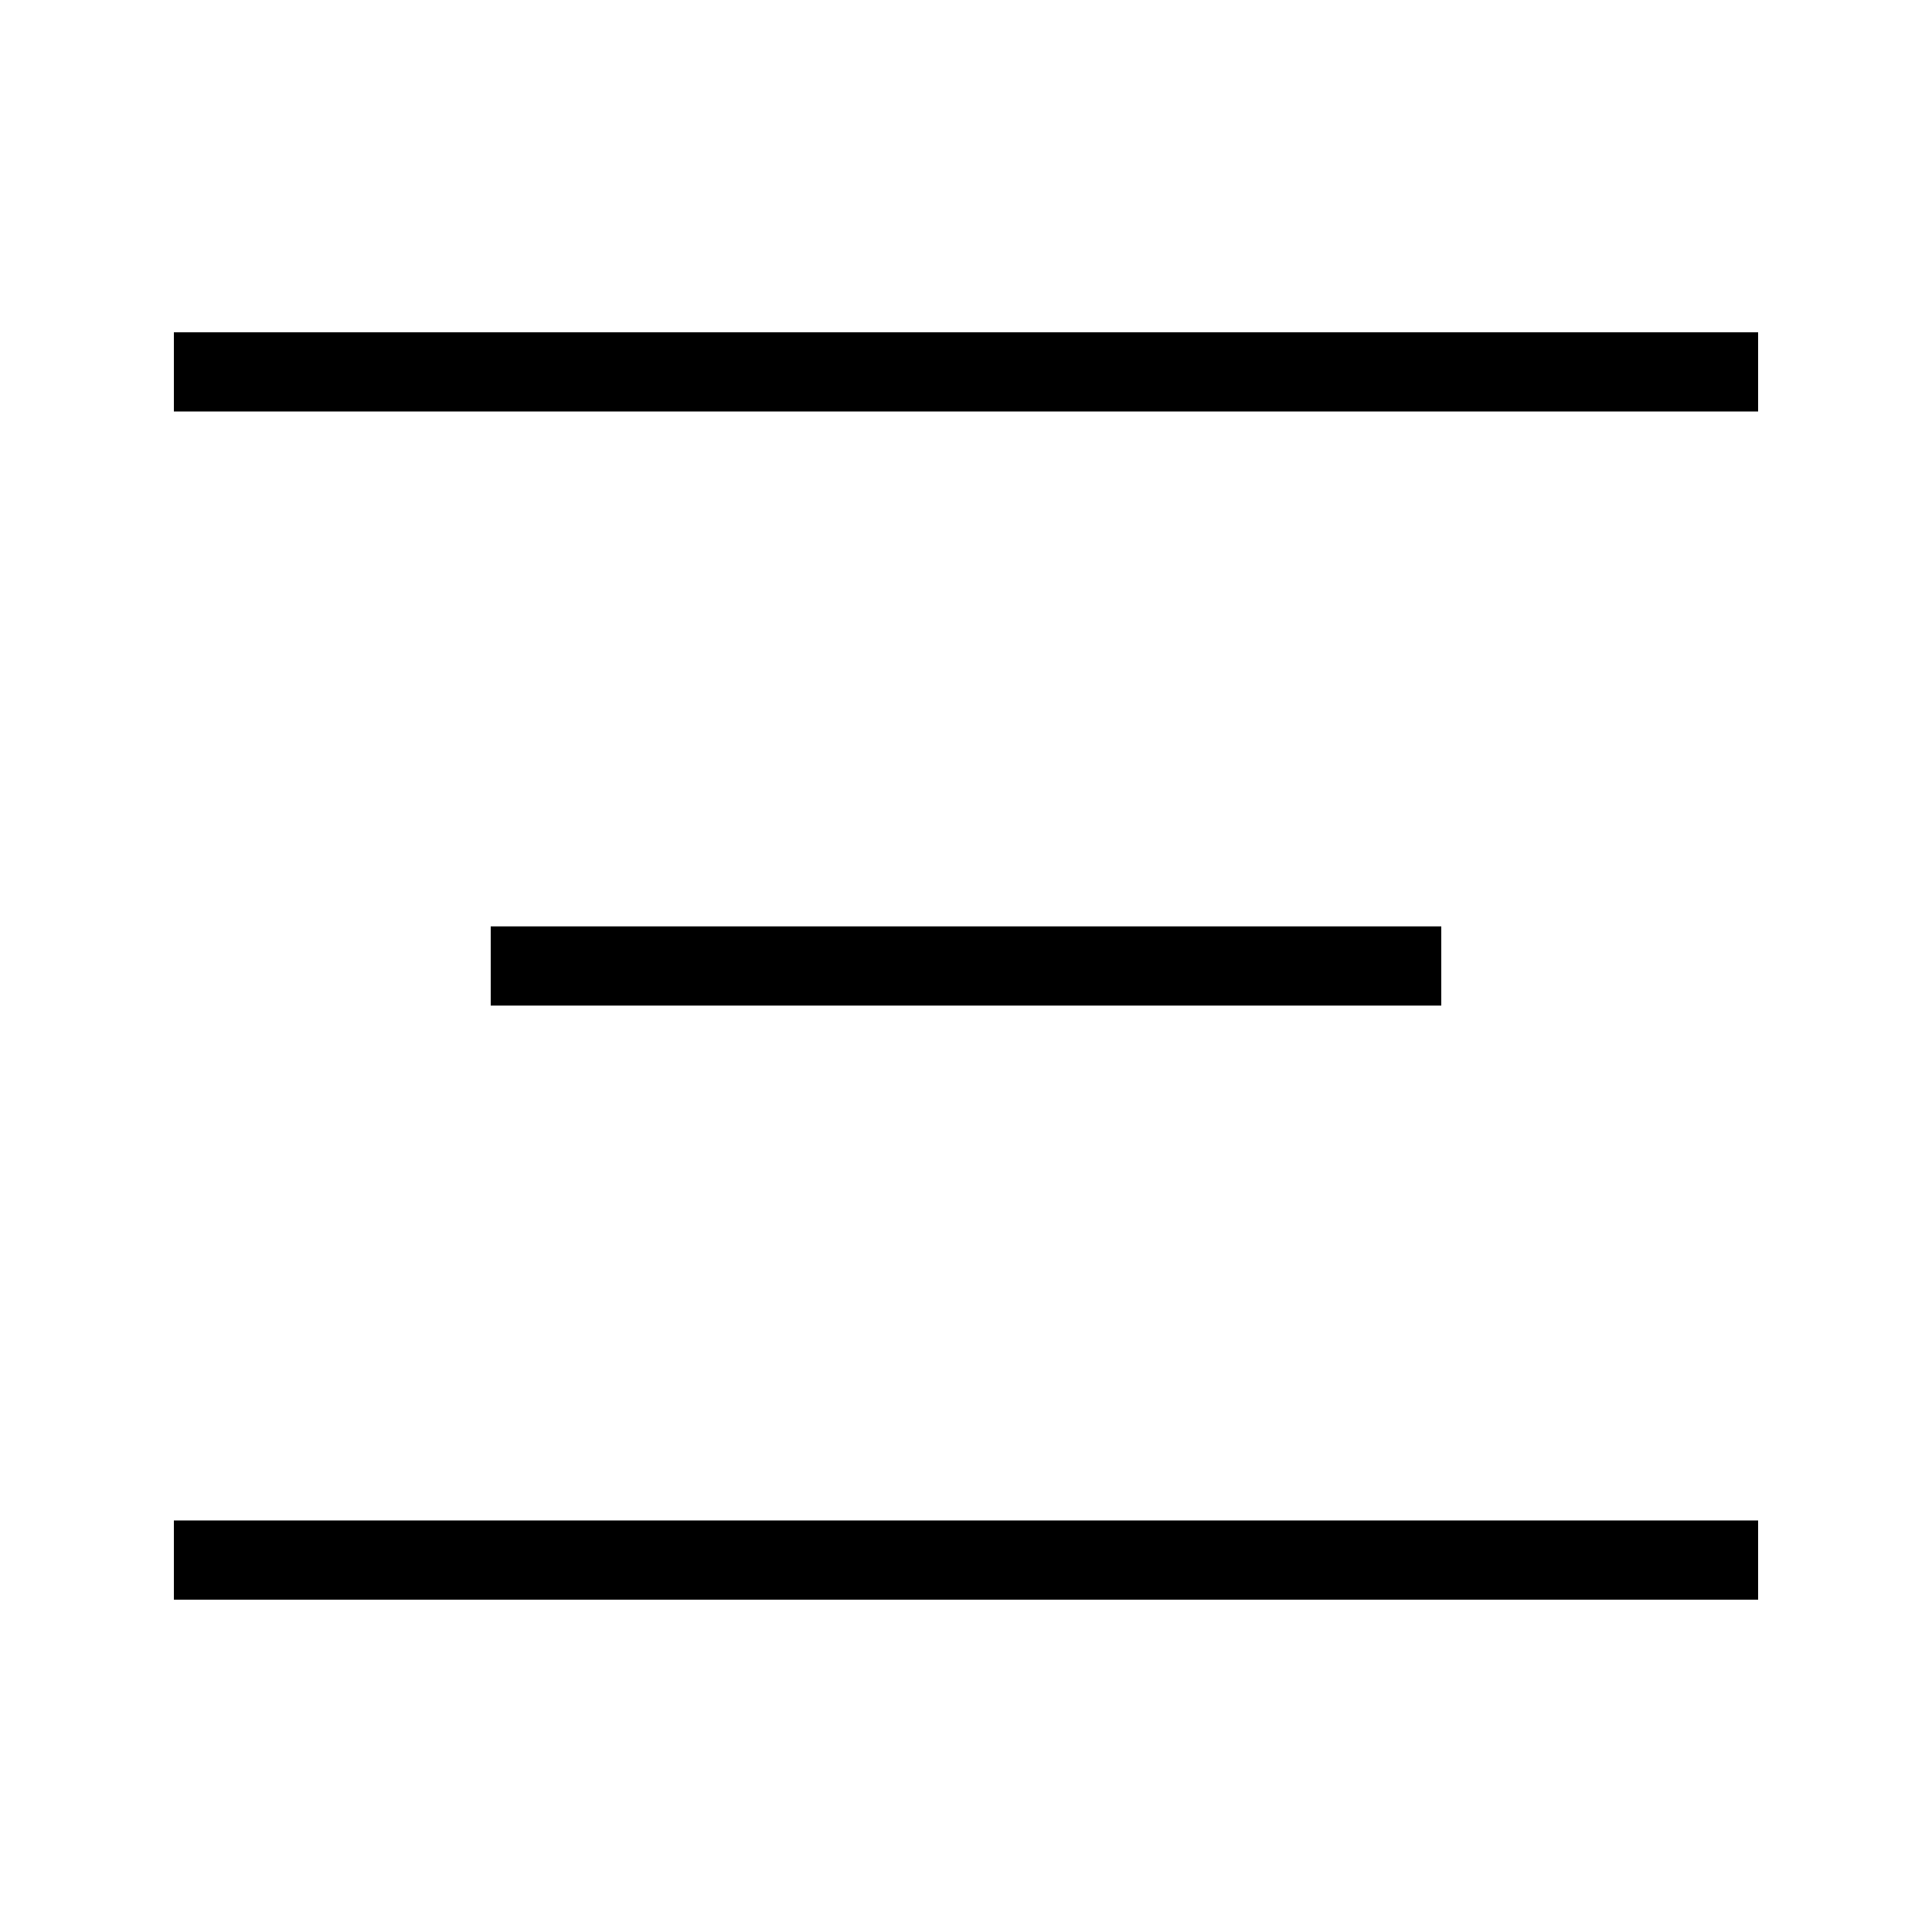
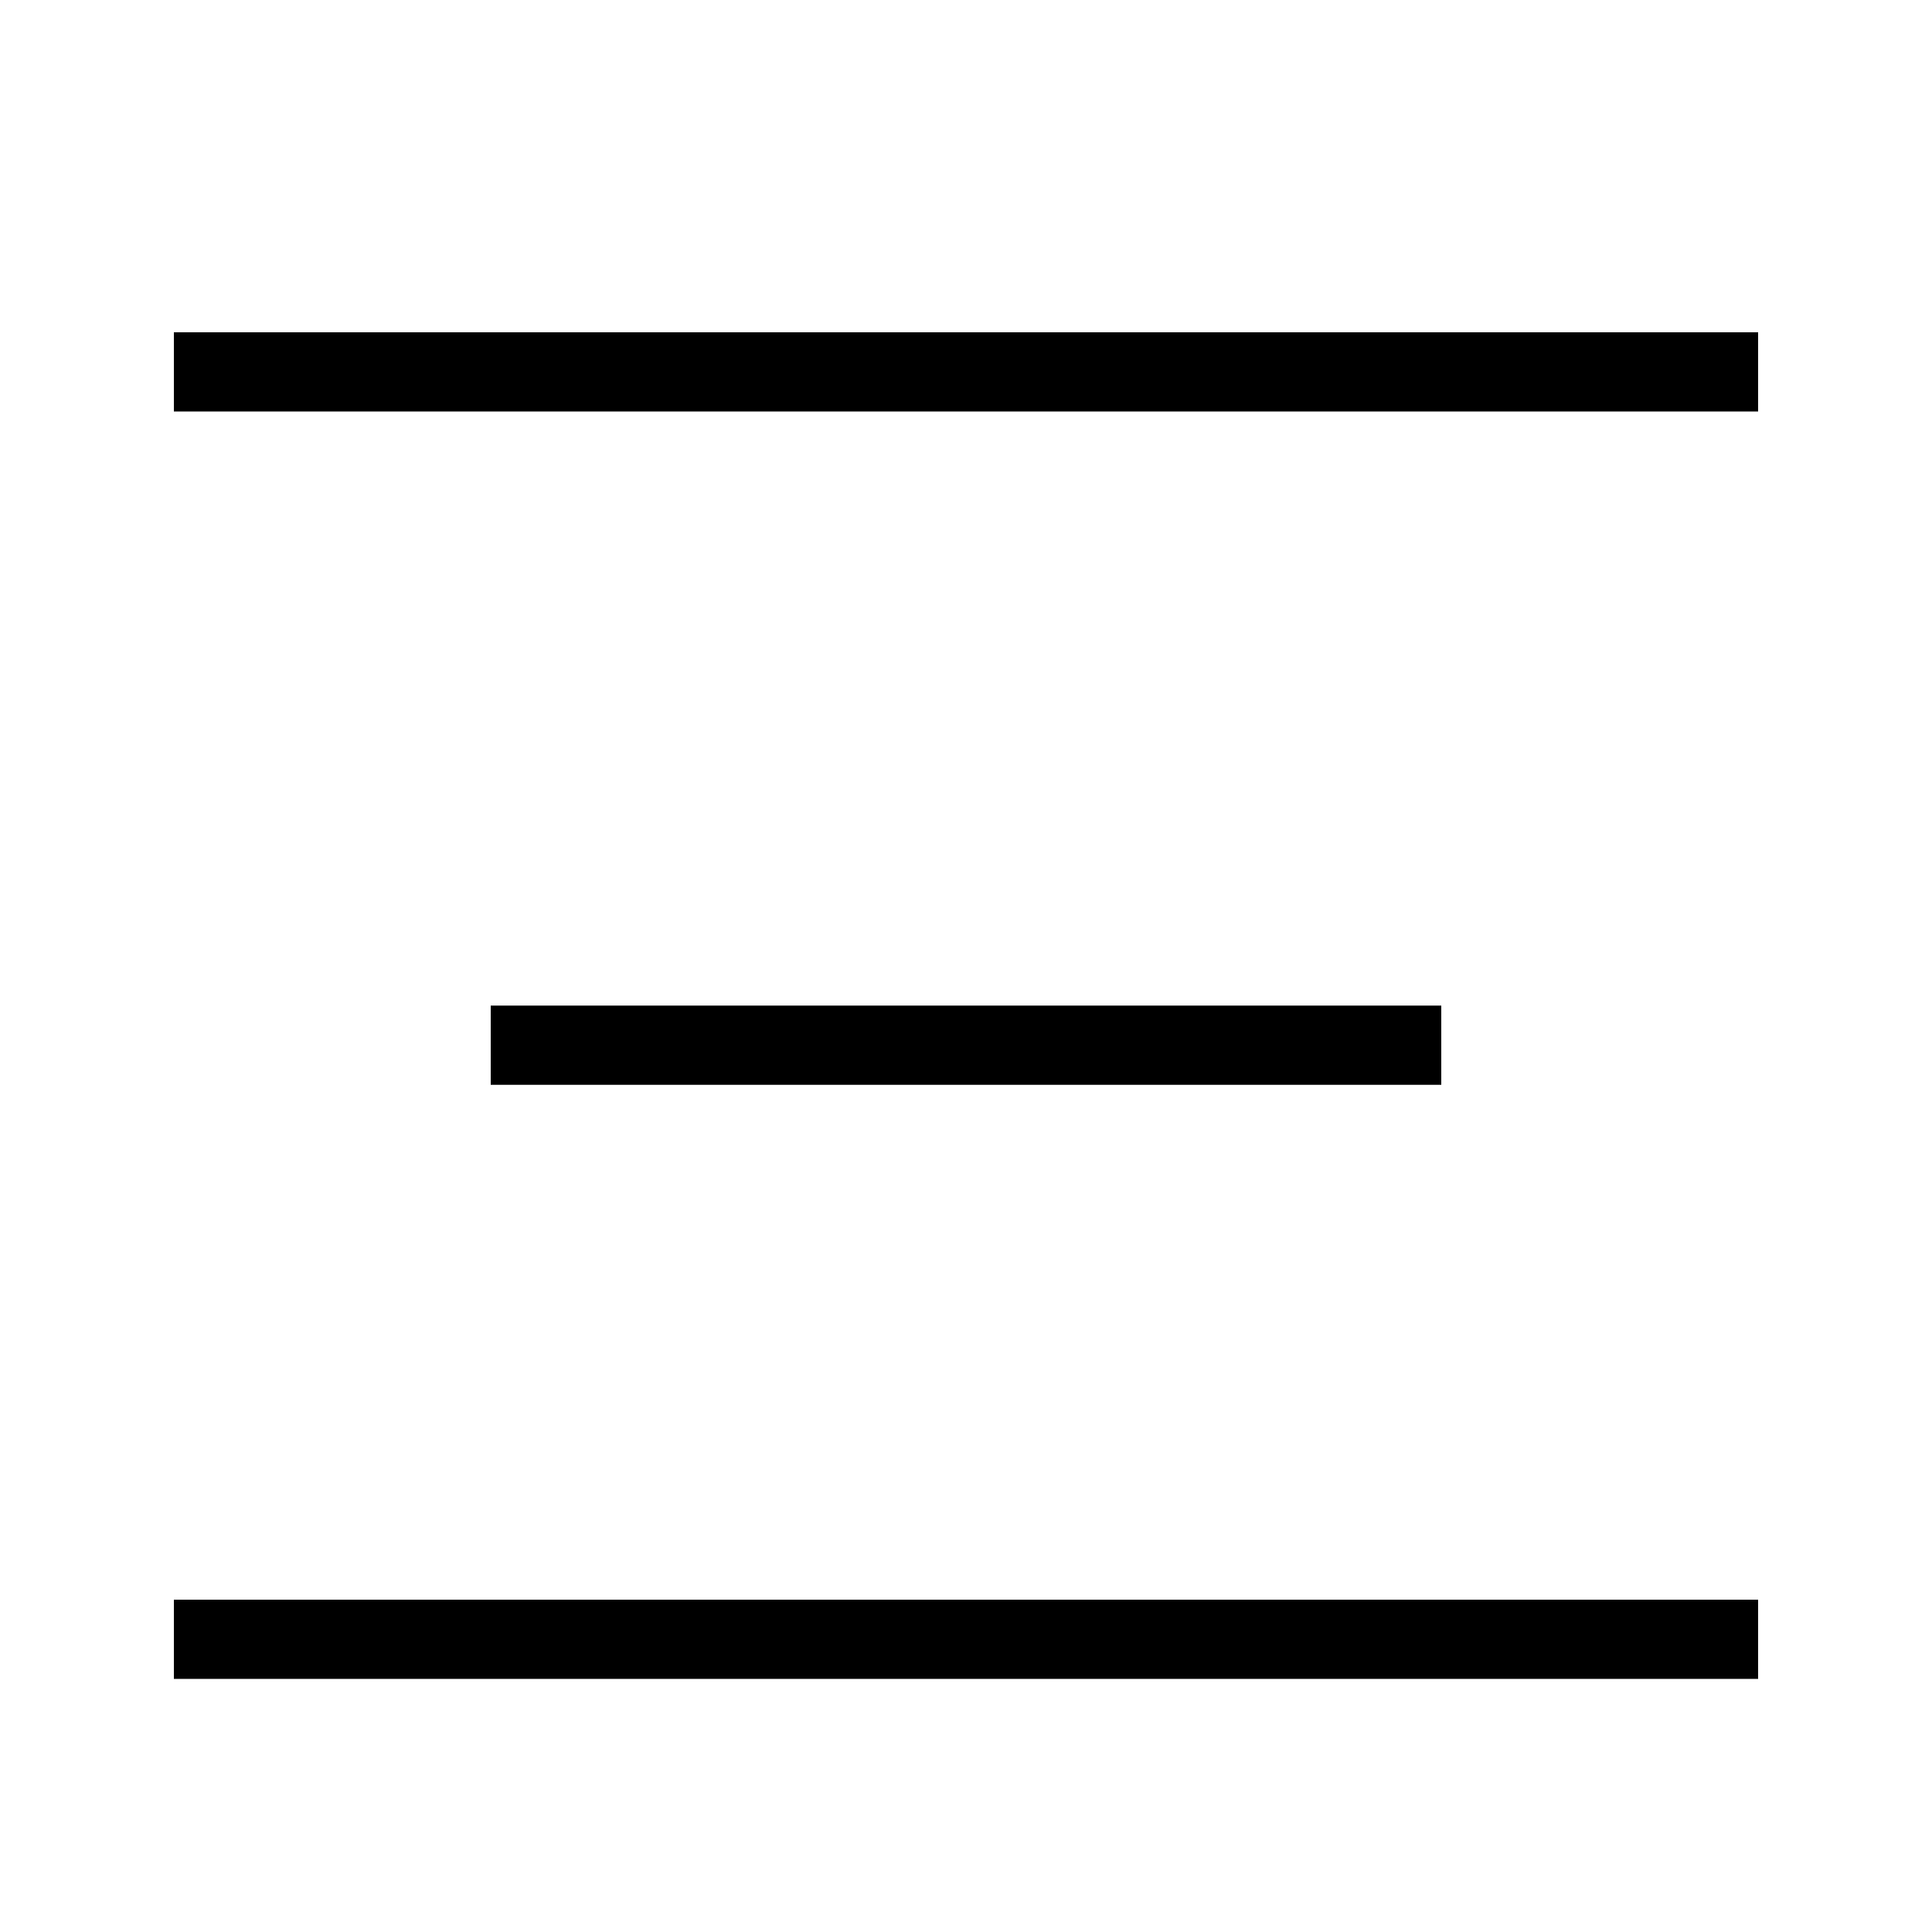
<svg xmlns="http://www.w3.org/2000/svg" fill="#000000" width="800px" height="800px" version="1.1" viewBox="144 144 512 512">
-   <path d="m190.08 232.06h419.84v20.992h-419.84zm83.969 157.44h251.9v20.992h-251.9zm-83.969 157.44h419.84v20.992h-419.84z" />
+   <path d="m190.08 232.06h419.84v20.992h-419.84m83.969 157.44h251.9v20.992h-251.9zm-83.969 157.44h419.84v20.992h-419.84z" />
</svg>